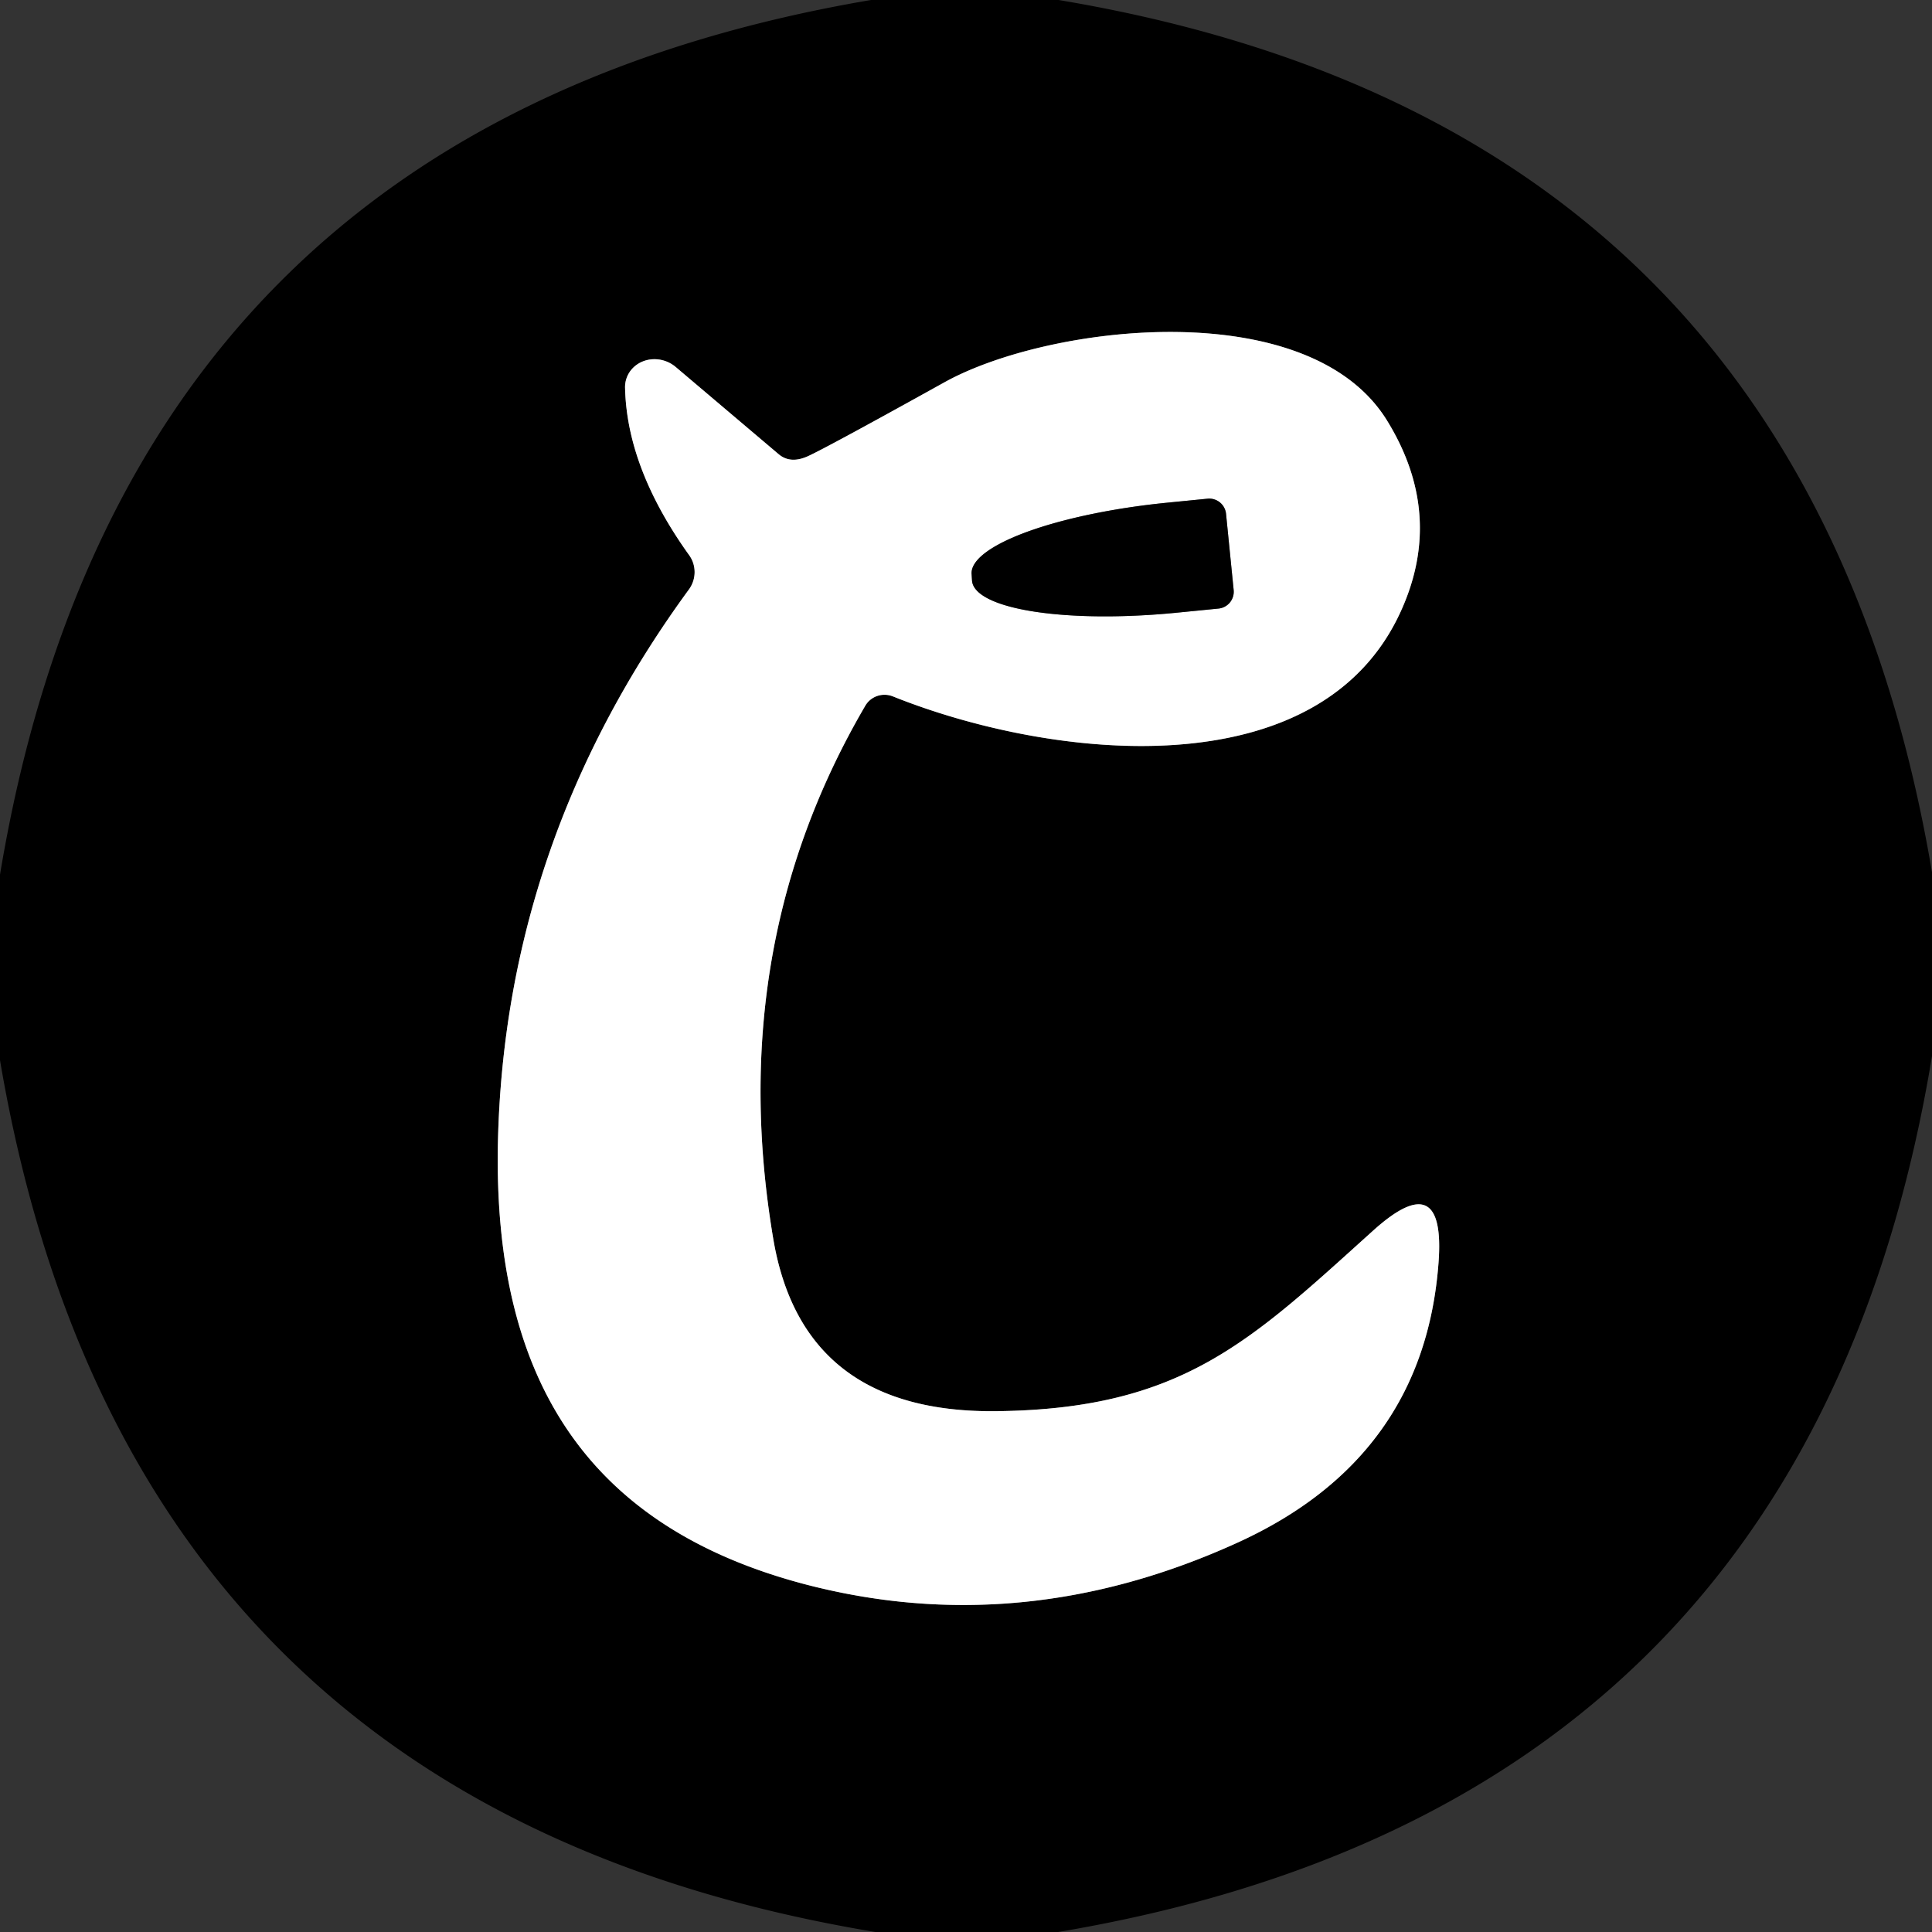
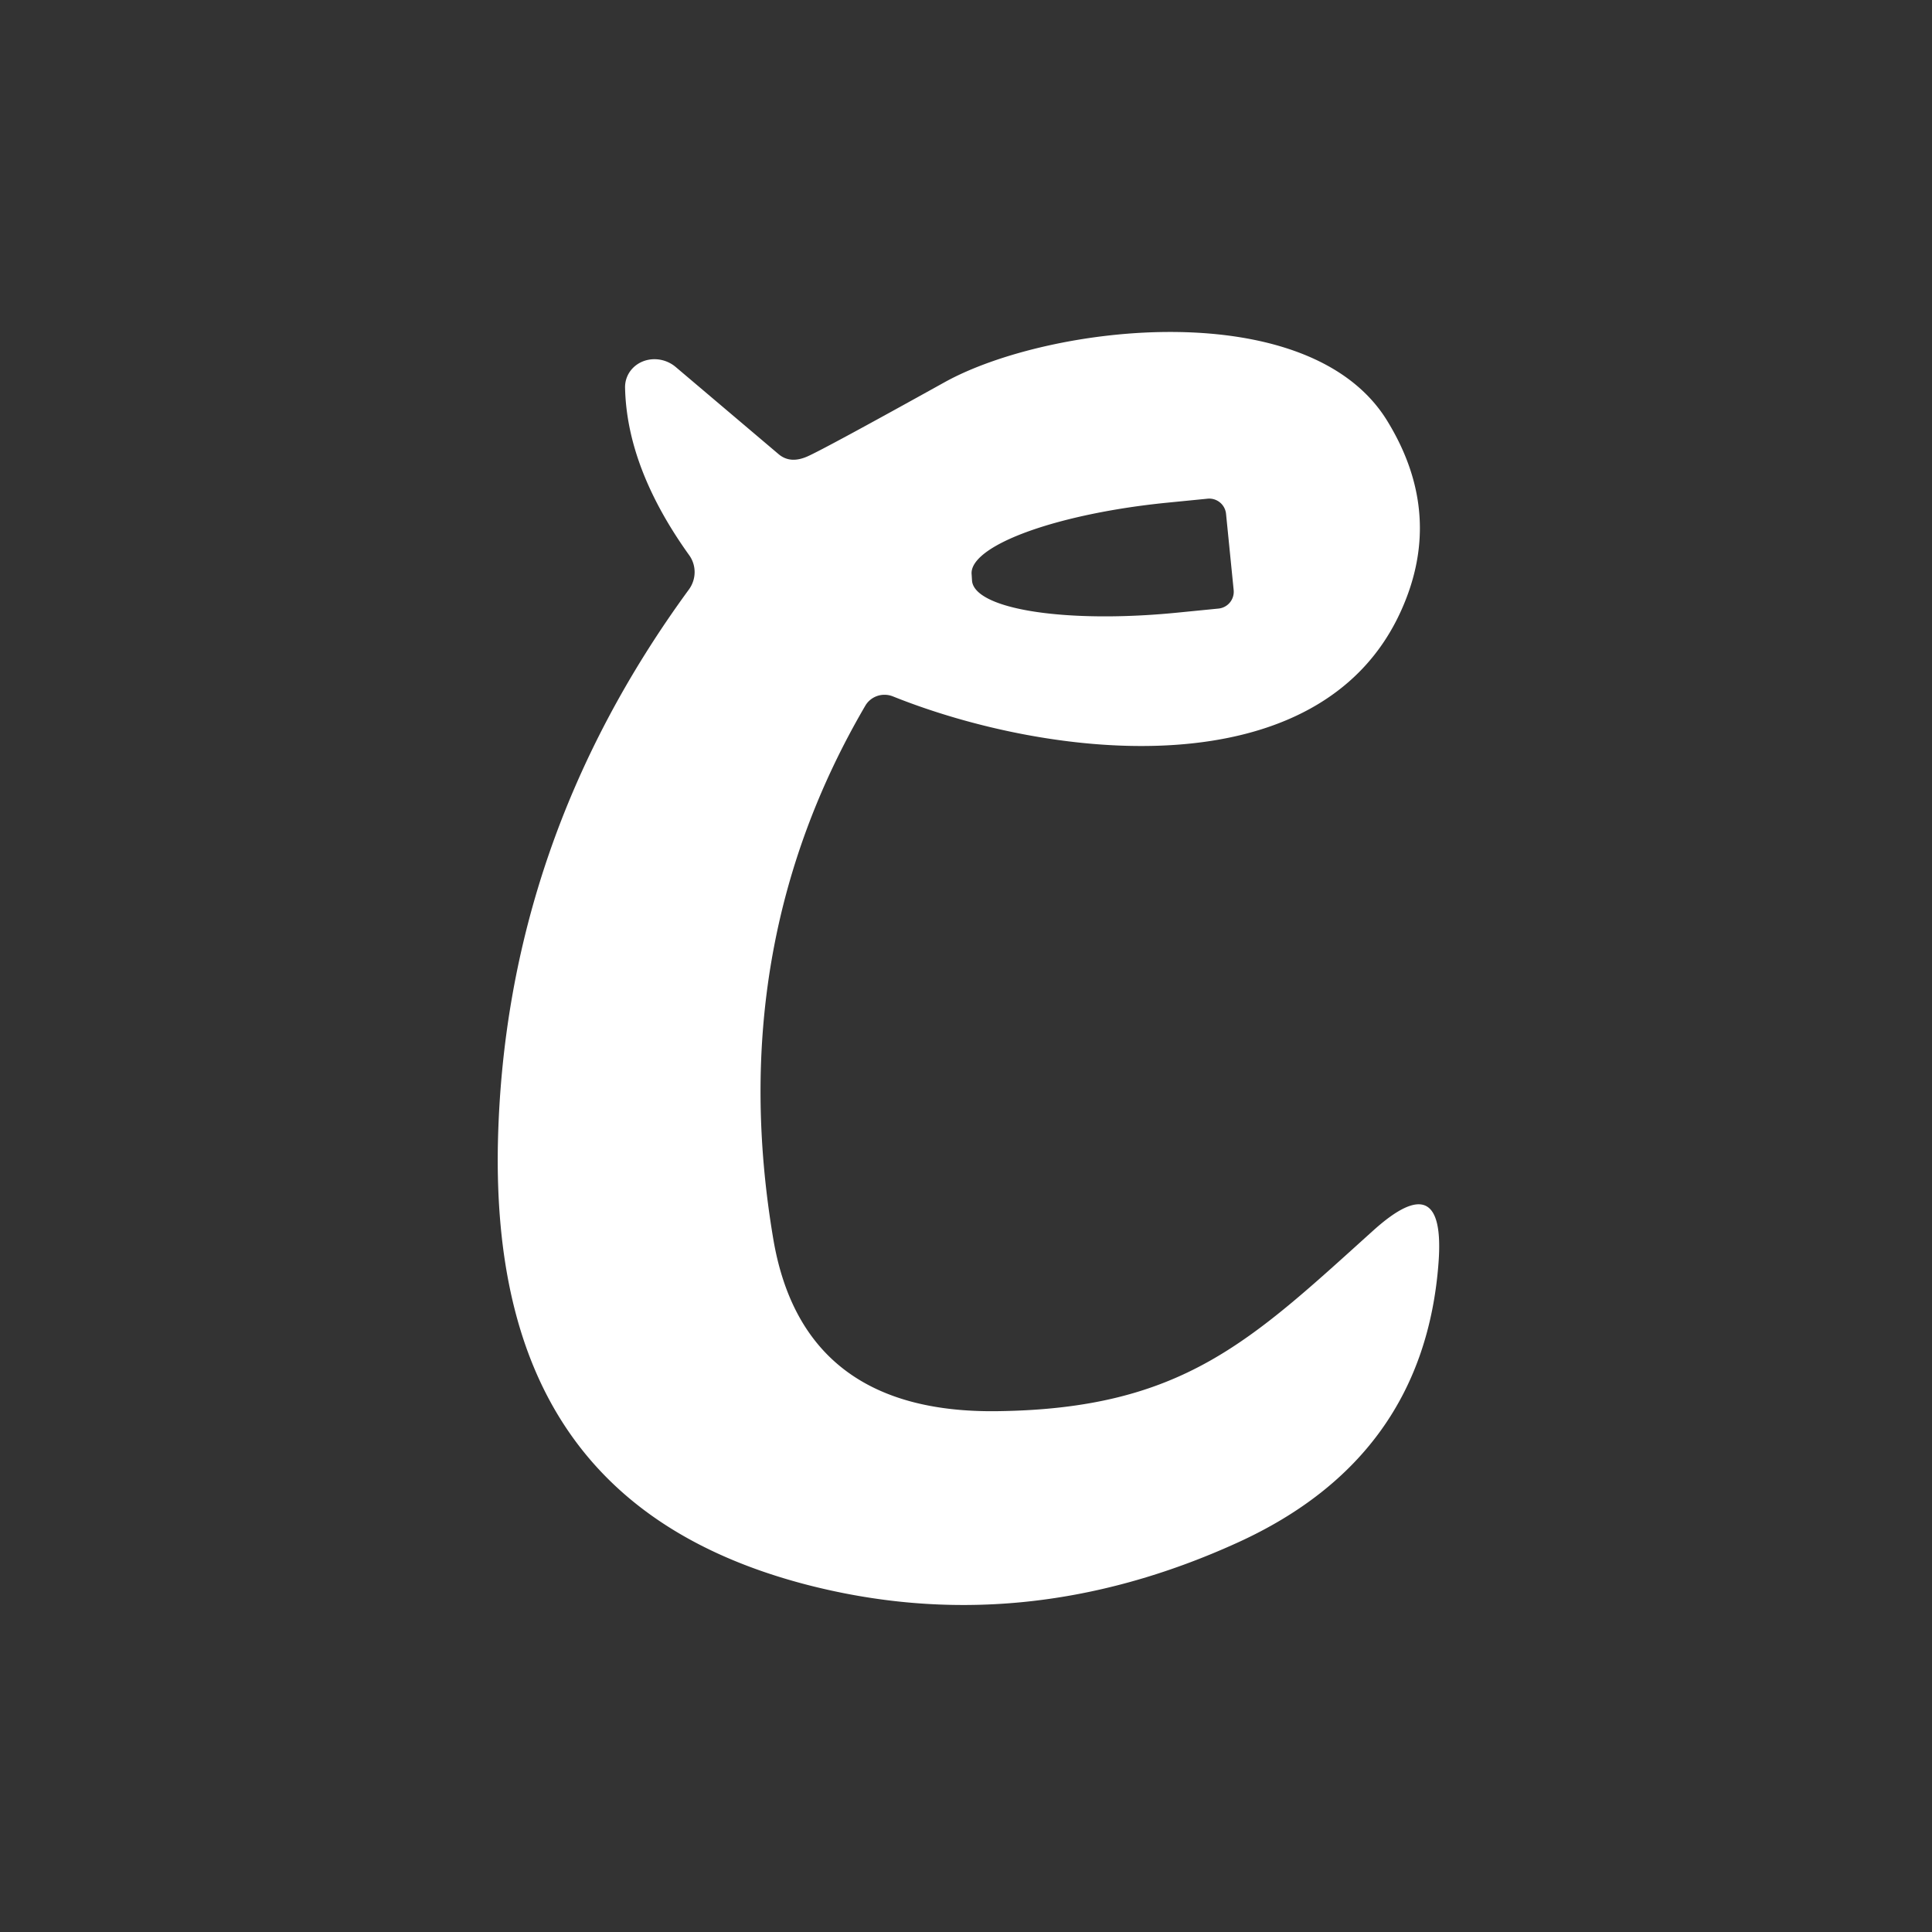
<svg xmlns="http://www.w3.org/2000/svg" version="1.1" viewBox="0.00 0.00 48.00 48.00">
  <rect x="0.00" y="0.00" width="48.00" height="48.00" fill="#333333" stroke="none" />
  <g stroke-width="2.00" fill="none" stroke-linecap="butt">
-     <path stroke="#808080" vector-effect="non-scaling-stroke" d="   M 21.50 17.53   A 0.56 0.55 26.0 0 1 22.18 17.30   C 26.09 18.87 32.81 19.66 34.82 15.15   Q 35.88 12.78 34.48 10.48   C 32.56 7.29 26.09 8.05 23.48 9.49   Q 20.49 11.15 20.06 11.34   Q 19.63 11.53 19.34 11.28   L 16.79 9.12   A 0.77 0.72 20.4 0 0 15.53 9.65   Q 15.58 11.64 17.12 13.79   A 0.73 0.72 -45.5 0 1 17.12 14.64   Q 12.53 20.91 12.37 28.42   C 12.26 34.12 14.47 37.89 19.96 39.35   Q 25.37 40.78 30.76 38.32   Q 35.38 36.21 35.74 31.37   Q 35.92 28.95 34.12 30.57   C 31.08 33.31 29.39 35.00 24.79 35.06   Q 19.94 35.13 19.21 30.77   Q 17.99 23.53 21.50 17.53" />
-     <path stroke="#808080" vector-effect="non-scaling-stroke" d="   M 30.65 14.66   L 30.46 12.76   A 0.42 0.42 0.0 0 0 30.00 12.39   L 28.99 12.49   A 5.00 1.29 -5.7 0 0 24.14 14.27   L 24.15 14.43   A 5.00 1.29 -5.7 0 0 29.26 15.22   L 30.27 15.12   A 0.42 0.42 0.0 0 0 30.65 14.66" />
-   </g>
-   <path fill="#000000" d="   M 26.30 0.00   Q 44.86 3.10 48.00 21.67   L 48.00 26.24   Q 44.92 44.87 26.29 48.00   L 21.75 48.00   Q 3.15 44.92 0.00 26.34   L 0.00 21.73   Q 3.09 3.15 21.64 0.00   L 26.30 0.00   Z   M 21.50 17.53   A 0.56 0.55 26.0 0 1 22.18 17.30   C 26.09 18.87 32.81 19.66 34.82 15.15   Q 35.88 12.78 34.48 10.48   C 32.56 7.29 26.09 8.05 23.48 9.49   Q 20.49 11.15 20.06 11.34   Q 19.63 11.53 19.34 11.28   L 16.79 9.12   A 0.77 0.72 20.4 0 0 15.53 9.65   Q 15.58 11.64 17.12 13.79   A 0.73 0.72 -45.5 0 1 17.12 14.64   Q 12.53 20.91 12.37 28.42   C 12.26 34.12 14.47 37.89 19.96 39.35   Q 25.37 40.78 30.76 38.32   Q 35.38 36.21 35.74 31.37   Q 35.92 28.95 34.12 30.57   C 31.08 33.31 29.39 35.00 24.79 35.06   Q 19.94 35.13 19.21 30.77   Q 17.99 23.53 21.50 17.53   Z" />
+     </g>
  <path fill="#ffffff" d="   M 21.50 17.53   Q 17.99 23.53 19.21 30.77   Q 19.94 35.13 24.79 35.06   C 29.39 35.00 31.08 33.31 34.12 30.57   Q 35.92 28.95 35.74 31.37   Q 35.38 36.21 30.76 38.32   Q 25.37 40.78 19.96 39.35   C 14.47 37.89 12.26 34.12 12.37 28.42   Q 12.53 20.91 17.12 14.64   A 0.73 0.72 -45.5 0 0 17.12 13.79   Q 15.58 11.64 15.53 9.65   A 0.77 0.72 20.4 0 1 16.79 9.12   L 19.34 11.28   Q 19.63 11.53 20.06 11.34   Q 20.49 11.15 23.48 9.49   C 26.09 8.05 32.56 7.29 34.48 10.48   Q 35.88 12.78 34.82 15.15   C 32.81 19.66 26.09 18.87 22.18 17.30   A 0.56 0.55 26.0 0 0 21.50 17.53   Z   M 30.65 14.66   L 30.46 12.76   A 0.42 0.42 0.0 0 0 30.00 12.39   L 28.99 12.49   A 5.00 1.29 -5.7 0 0 24.14 14.27   L 24.15 14.43   A 5.00 1.29 -5.7 0 0 29.26 15.22   L 30.27 15.12   A 0.42 0.42 0.0 0 0 30.65 14.66   Z" />
-   <path fill="#000000" d="   M 30.65 14.66   A 0.42 0.42 0.0 0 1 30.27 15.12   L 29.26 15.22   A 5.00 1.29 -5.7 0 1 24.15 14.43   L 24.14 14.27   A 5.00 1.29 -5.7 0 1 28.99 12.49   L 30.00 12.39   A 0.42 0.42 0.0 0 1 30.46 12.76   L 30.65 14.66   Z" />
</svg>